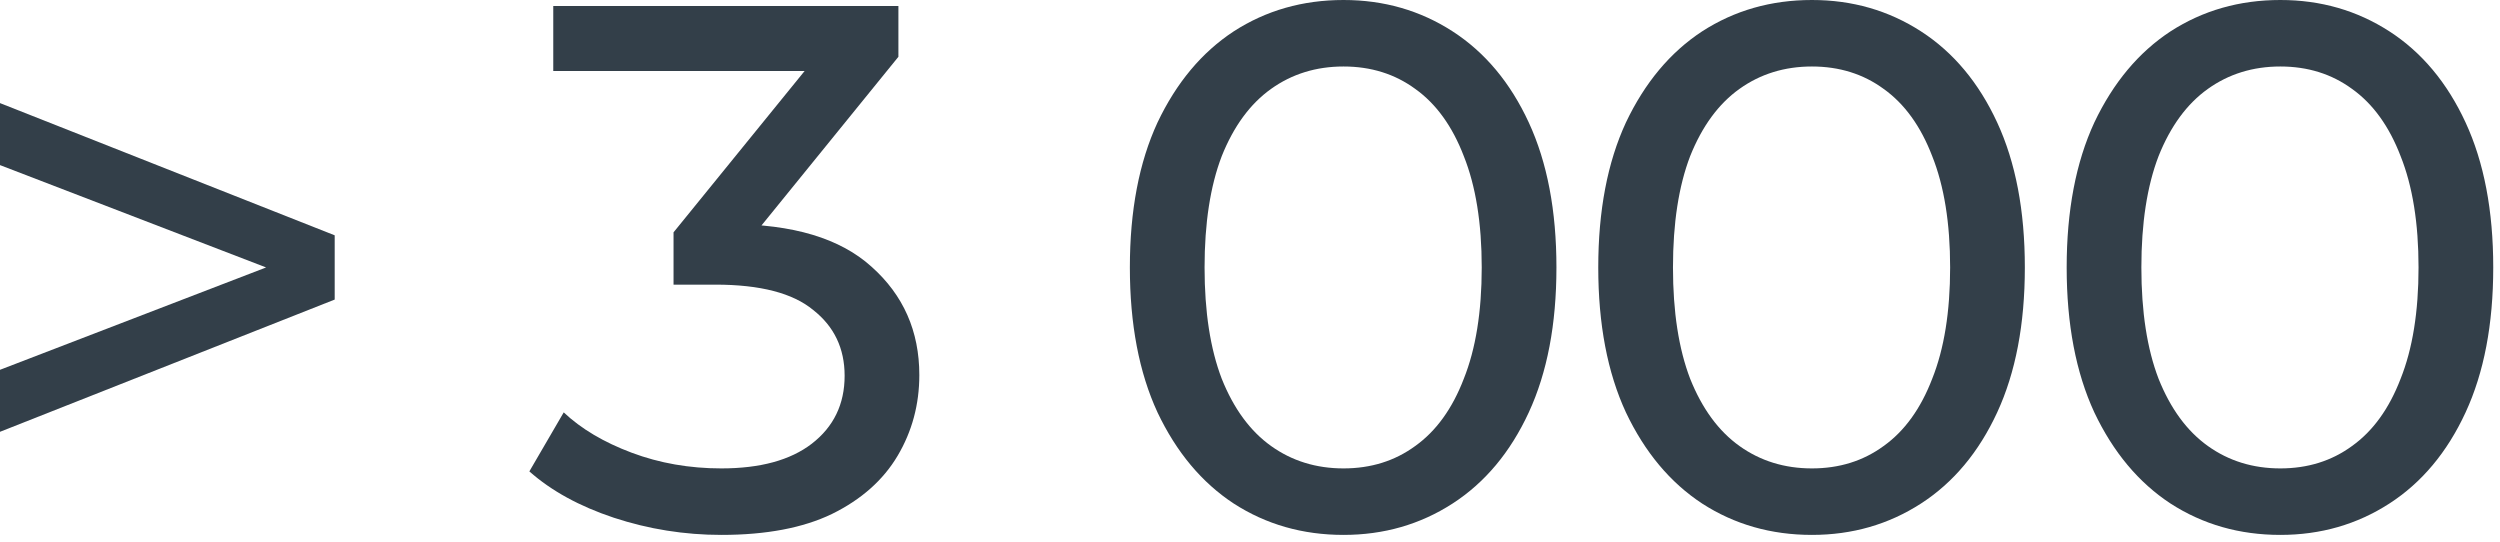
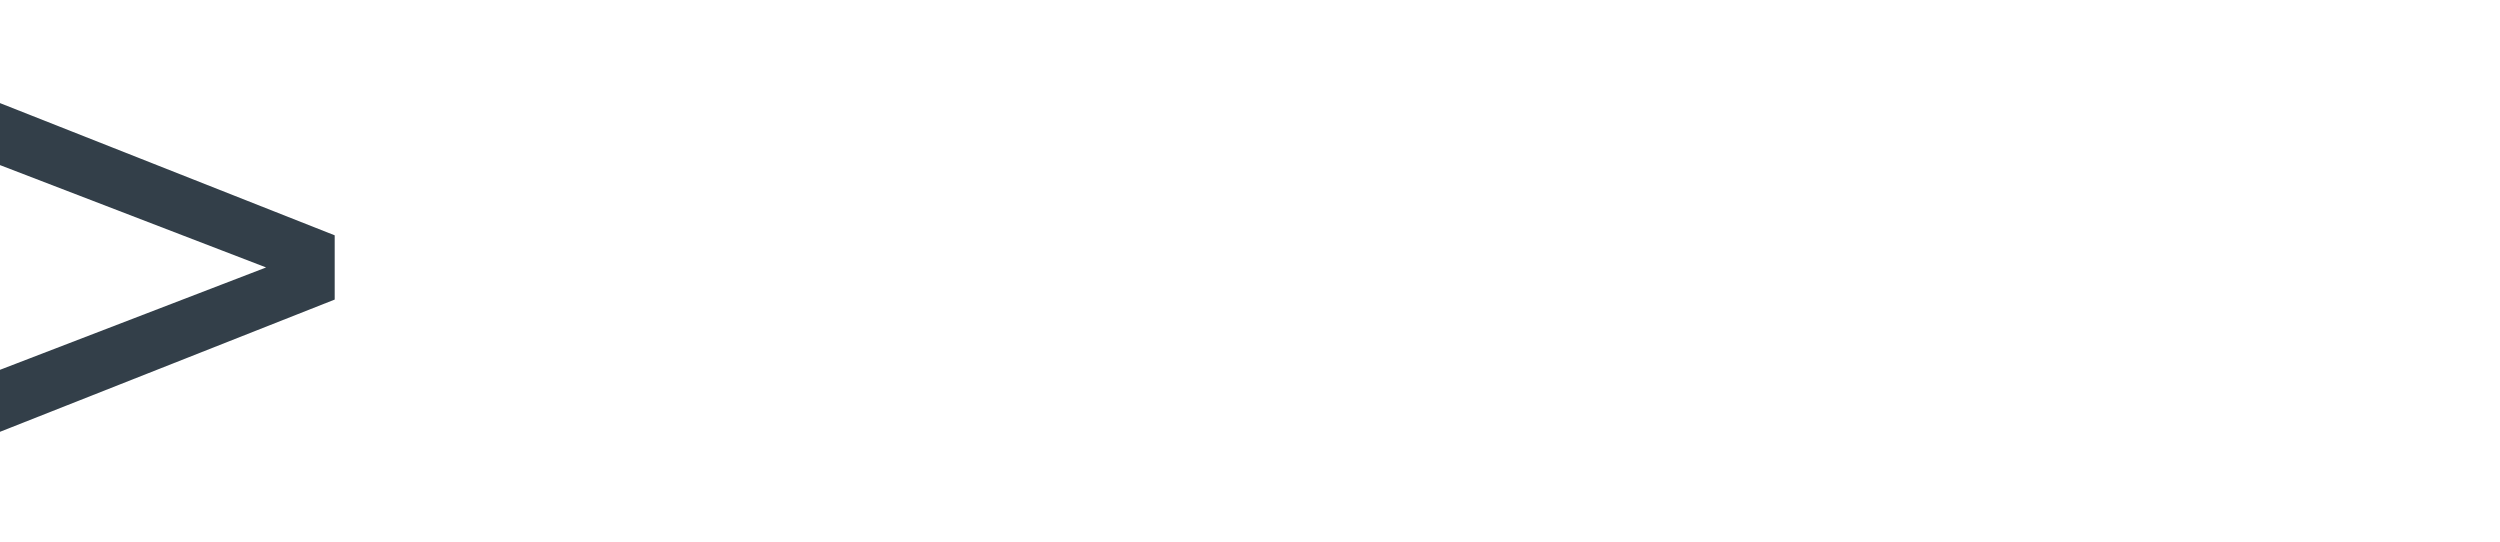
<svg xmlns="http://www.w3.org/2000/svg" width="226" height="49" viewBox="0 0 226 49" fill="none">
  <path d="M0 39.035V33.43L28.094 22.624V25.731L0 14.925V9.32L30.256 21.273V27.081L0 39.035Z" fill="#333F49" />
-   <path d="M65.21 48.355C61.879 48.355 58.637 47.837 55.486 46.801C52.379 45.766 49.835 44.37 47.854 42.614L50.961 37.279C52.536 38.765 54.585 39.98 57.106 40.926C59.628 41.871 62.329 42.344 65.21 42.344C68.722 42.344 71.446 41.601 73.382 40.115C75.363 38.585 76.354 36.536 76.354 33.97C76.354 31.494 75.408 29.513 73.517 28.027C71.671 26.496 68.722 25.731 64.67 25.731H60.888V21.003L74.935 3.714L75.881 6.416H50.015V0.54H81.216V5.133L67.237 22.354L63.725 20.26H65.953C71.671 20.26 75.948 21.544 78.785 24.11C81.666 26.676 83.107 29.94 83.107 33.902C83.107 36.559 82.454 38.99 81.149 41.196C79.843 43.402 77.862 45.158 75.206 46.464C72.594 47.724 69.263 48.355 65.21 48.355Z" fill="#333F49" />
-   <path d="M121.455 48.355C117.763 48.355 114.454 47.409 111.527 45.518C108.646 43.627 106.349 40.881 104.638 37.279C102.973 33.677 102.14 29.31 102.14 24.177C102.14 19.045 102.973 14.678 104.638 11.076C106.349 7.474 108.646 4.727 111.527 2.836C114.454 0.945 117.763 0 121.455 0C125.101 0 128.388 0.945 131.315 2.836C134.241 4.727 136.537 7.474 138.203 11.076C139.869 14.678 140.702 19.045 140.702 24.177C140.702 29.31 139.869 33.677 138.203 37.279C136.537 40.881 134.241 43.627 131.315 45.518C128.388 47.409 125.101 48.355 121.455 48.355ZM121.455 42.344C123.931 42.344 126.092 41.669 127.938 40.318C129.829 38.967 131.292 36.941 132.328 34.24C133.408 31.539 133.948 28.184 133.948 24.177C133.948 20.17 133.408 16.816 132.328 14.115C131.292 11.413 129.829 9.387 127.938 8.037C126.092 6.686 123.931 6.011 121.455 6.011C118.978 6.011 116.795 6.686 114.904 8.037C113.013 9.387 111.527 11.413 110.446 14.115C109.411 16.816 108.893 20.17 108.893 24.177C108.893 28.184 109.411 31.539 110.446 34.24C111.527 36.941 113.013 38.967 114.904 40.318C116.795 41.669 118.978 42.344 121.455 42.344Z" fill="#333F49" />
-   <path d="M163.798 48.355C160.106 48.355 156.797 47.409 153.871 45.518C150.989 43.627 148.693 40.881 146.982 37.279C145.316 33.677 144.483 29.31 144.483 24.177C144.483 19.045 145.316 14.678 146.982 11.076C148.693 7.474 150.989 4.727 153.871 2.836C156.797 0.945 160.106 0 163.798 0C167.445 0 170.732 0.945 173.658 2.836C176.585 4.727 178.881 7.474 180.547 11.076C182.213 14.678 183.046 19.045 183.046 24.177C183.046 29.31 182.213 33.677 180.547 37.279C178.881 40.881 176.585 43.627 173.658 45.518C170.732 47.409 167.445 48.355 163.798 48.355ZM163.798 42.344C166.275 42.344 168.436 41.669 170.282 40.318C172.173 38.967 173.636 36.941 174.671 34.24C175.752 31.539 176.292 28.184 176.292 24.177C176.292 20.17 175.752 16.816 174.671 14.115C173.636 11.413 172.173 9.387 170.282 8.037C168.436 6.686 166.275 6.011 163.798 6.011C161.322 6.011 159.138 6.686 157.247 8.037C155.356 9.387 153.871 11.413 152.79 14.115C151.755 16.816 151.237 20.17 151.237 24.177C151.237 28.184 151.755 31.539 152.79 34.24C153.871 36.941 155.356 38.967 157.247 40.318C159.138 41.669 161.322 42.344 163.798 42.344Z" fill="#333F49" />
-   <path d="M206.142 48.355C202.45 48.355 199.141 47.409 196.214 45.518C193.333 43.627 191.037 40.881 189.326 37.279C187.66 33.677 186.827 29.31 186.827 24.177C186.827 19.045 187.66 14.678 189.326 11.076C191.037 7.474 193.333 4.727 196.214 2.836C199.141 0.945 202.45 0 206.142 0C209.789 0 213.075 0.945 216.002 2.836C218.928 4.727 221.225 7.474 222.89 11.076C224.556 14.678 225.389 19.045 225.389 24.177C225.389 29.31 224.556 33.677 222.89 37.279C221.225 40.881 218.928 43.627 216.002 45.518C213.075 47.409 209.789 48.355 206.142 48.355ZM206.142 42.344C208.618 42.344 210.779 41.669 212.625 40.318C214.516 38.967 215.979 36.941 217.015 34.24C218.096 31.539 218.636 28.184 218.636 24.177C218.636 20.17 218.096 16.816 217.015 14.115C215.979 11.413 214.516 9.387 212.625 8.037C210.779 6.686 208.618 6.011 206.142 6.011C203.666 6.011 201.482 6.686 199.591 8.037C197.7 9.387 196.214 11.413 195.134 14.115C194.098 16.816 193.58 20.17 193.58 24.177C193.58 28.184 194.098 31.539 195.134 34.24C196.214 36.941 197.7 38.967 199.591 40.318C201.482 41.669 203.666 42.344 206.142 42.344Z" fill="#333F49" />
</svg>